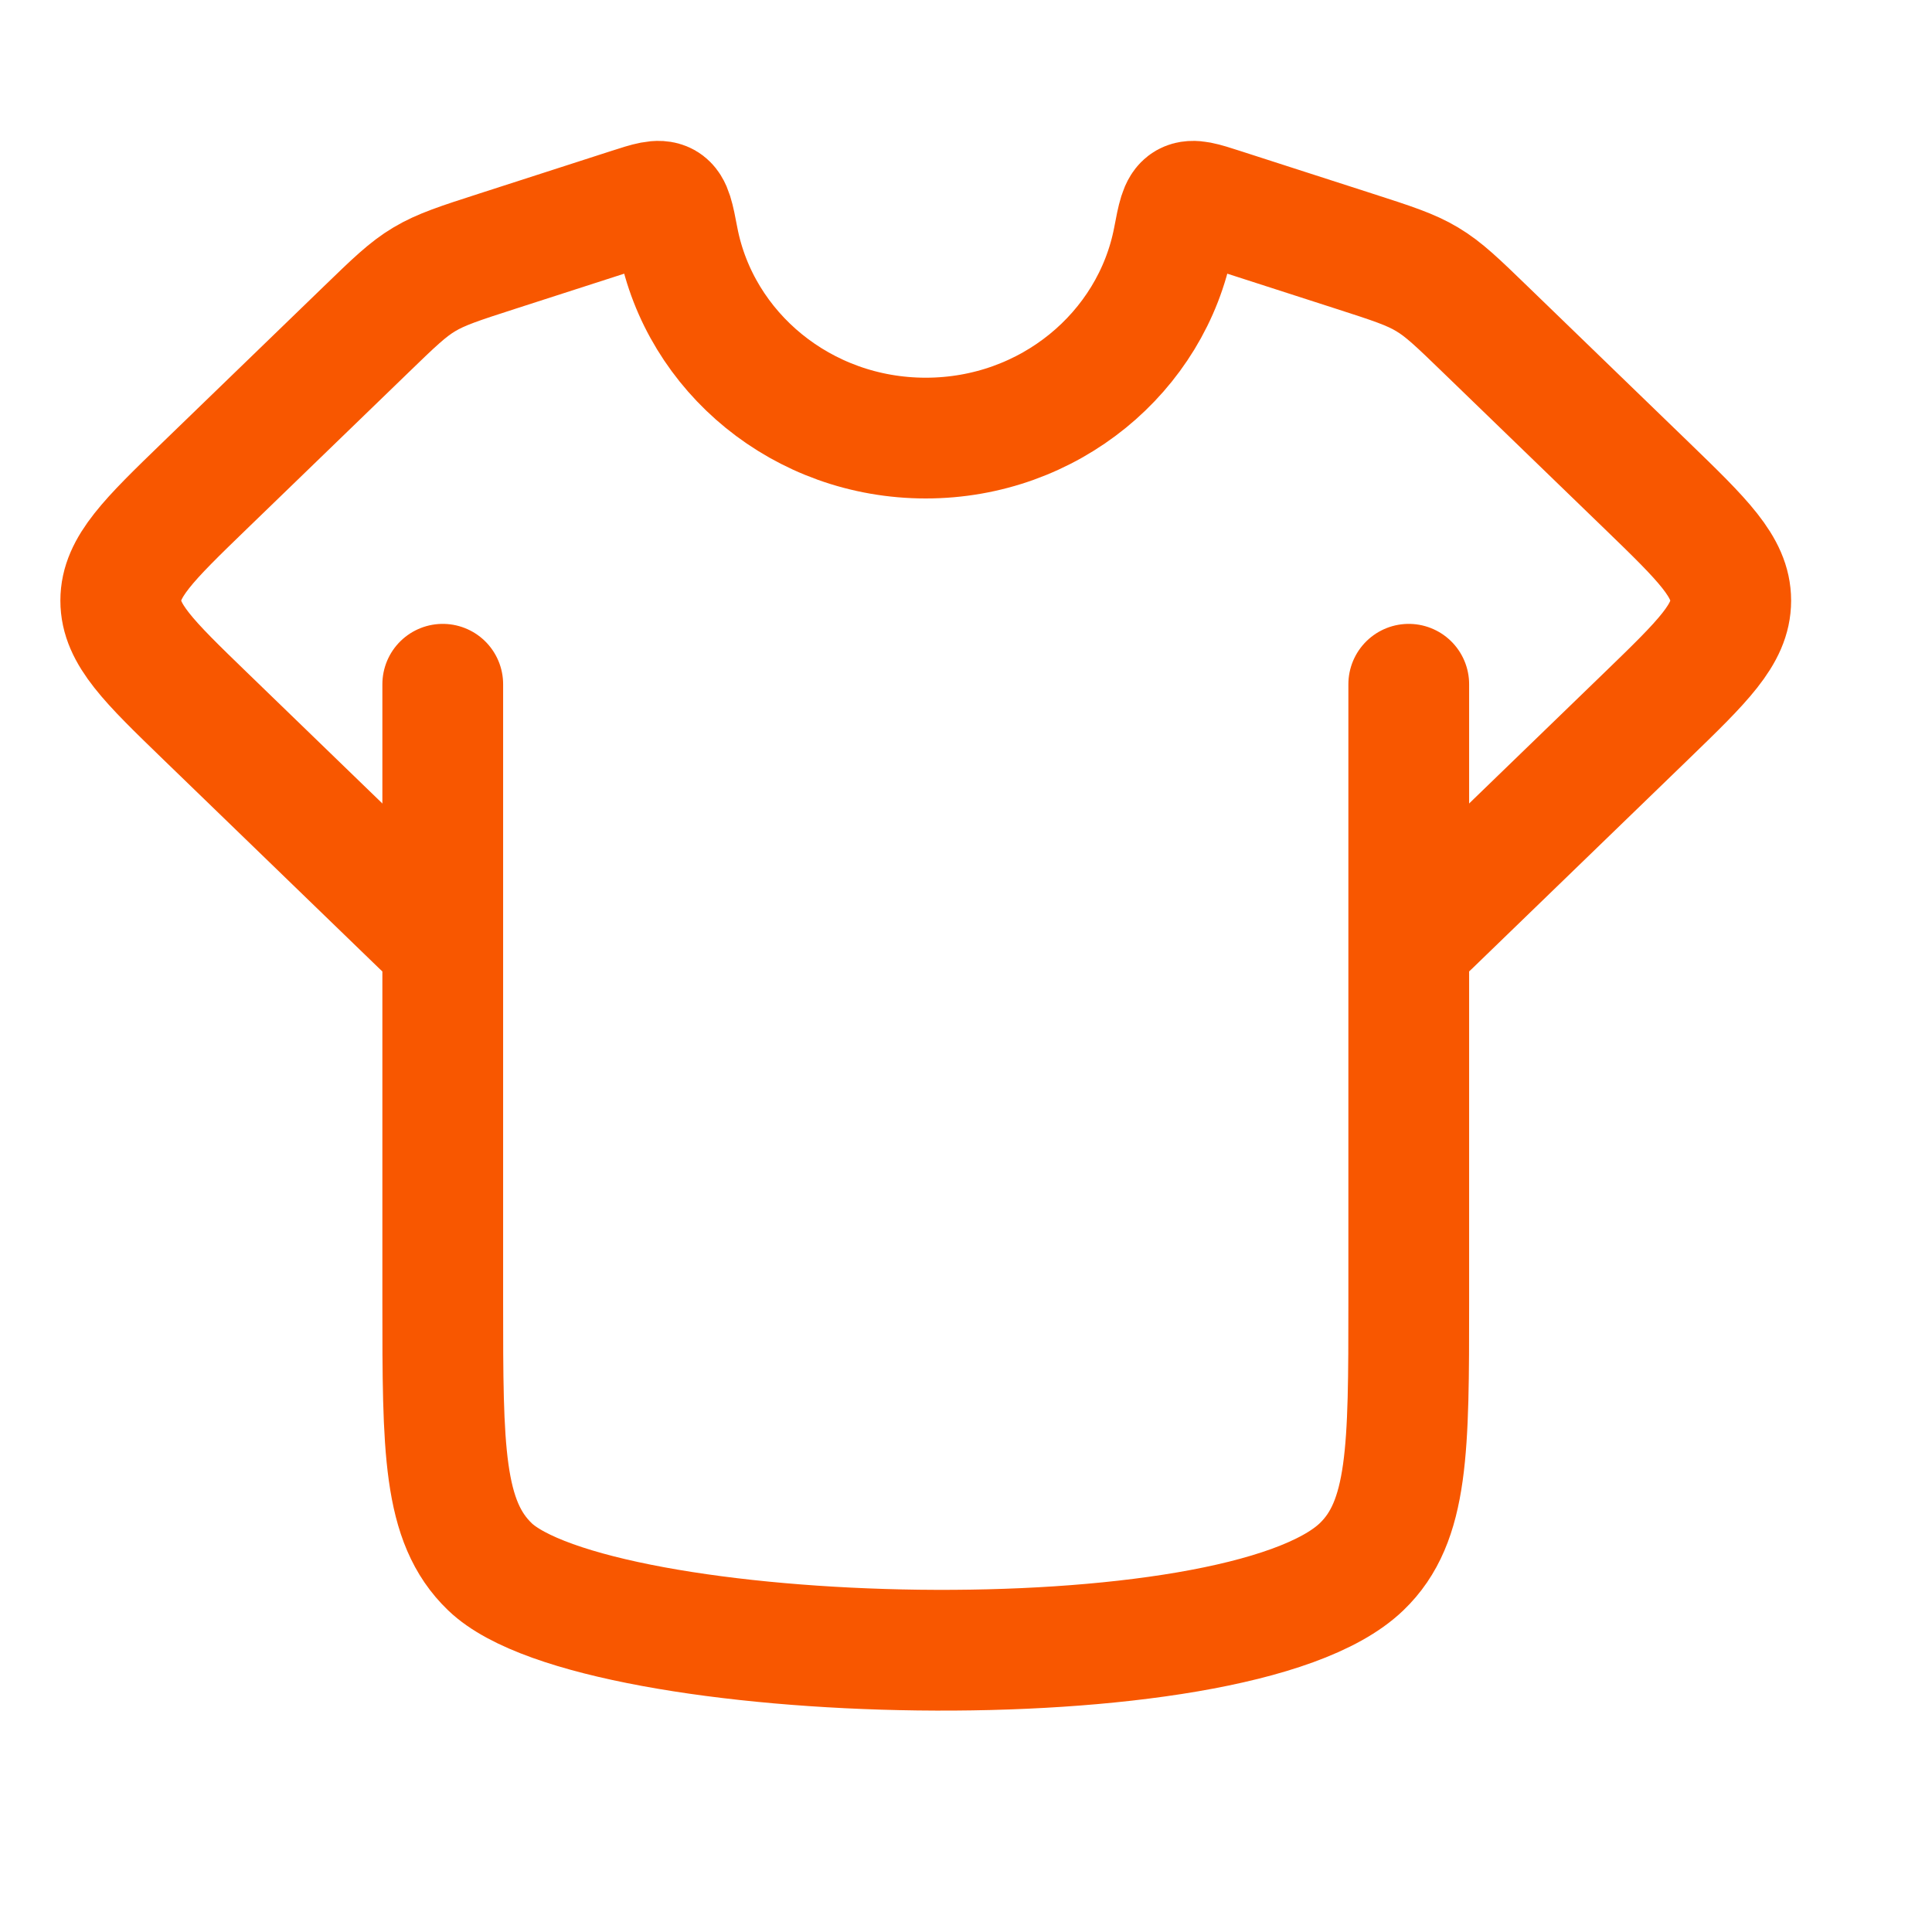
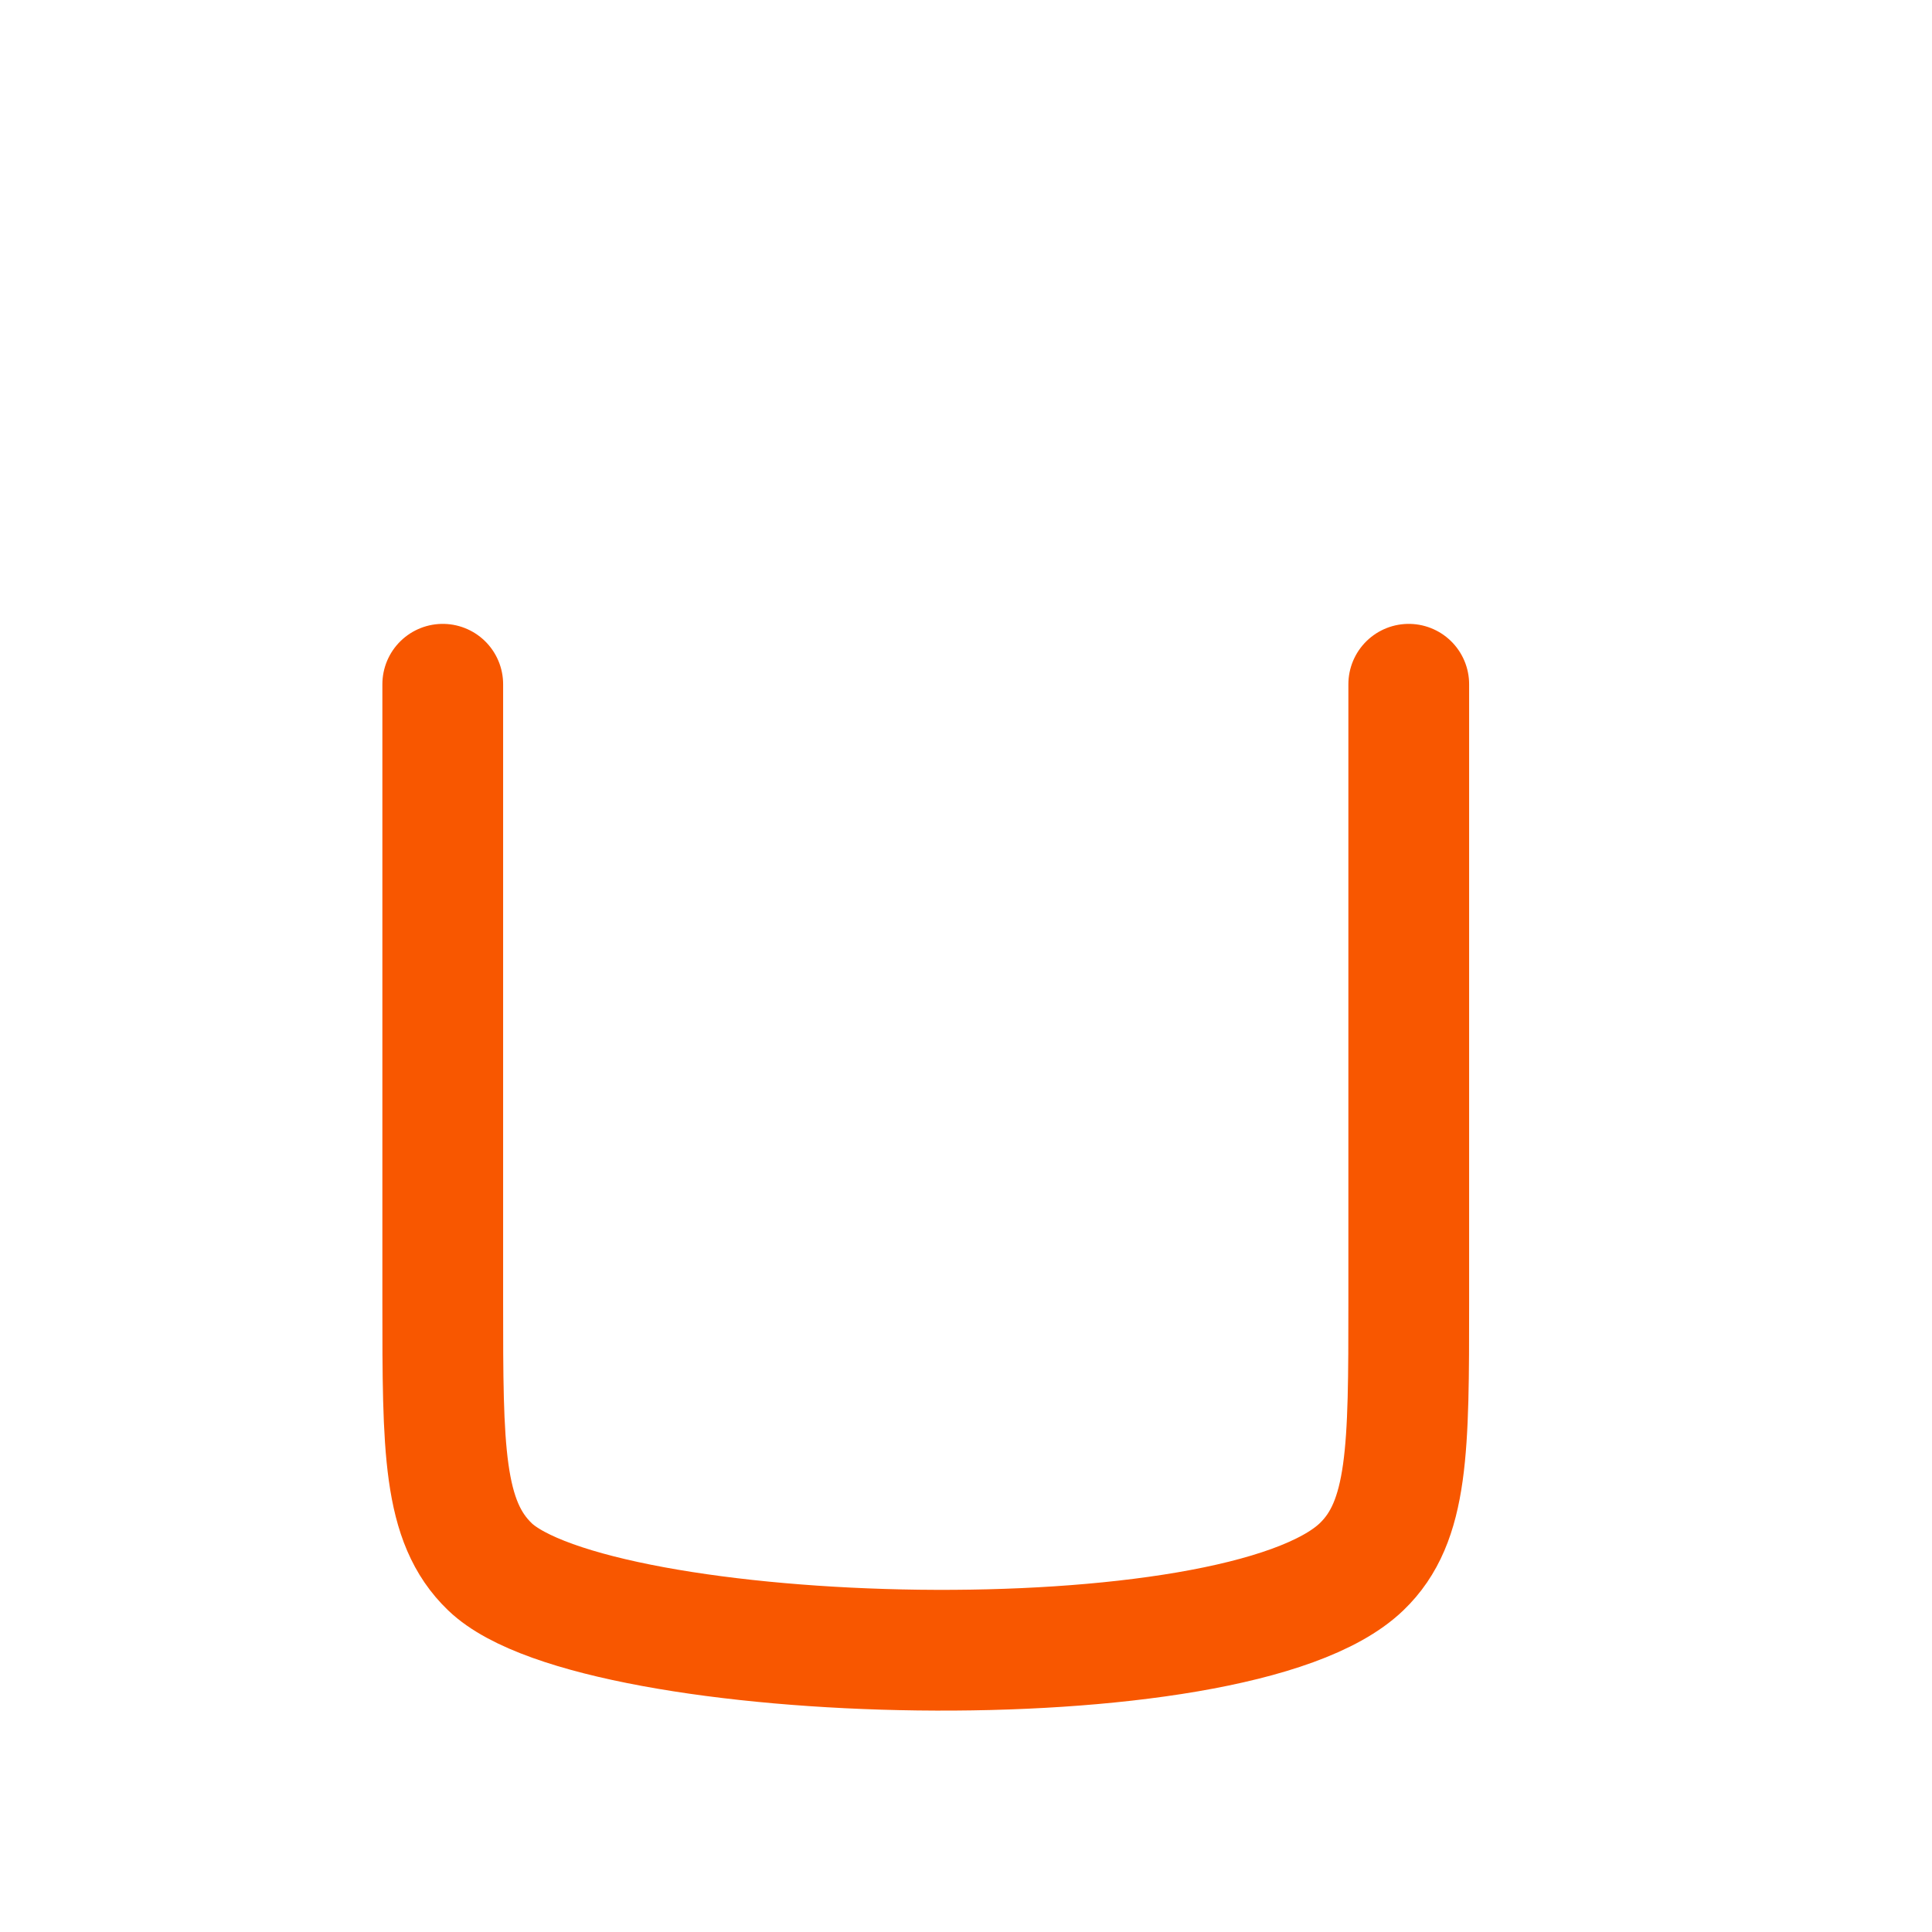
<svg xmlns="http://www.w3.org/2000/svg" width="24" height="24" viewBox="0 0 24 24" fill="none">
  <g id="Frame">
    <path id="Vector" d="M5.5 8.5V16.184C5.5 17.995 5.5 18.901 6.086 19.463C7.4 20.726 15.356 20.96 16.914 19.463C17.5 18.901 17.5 17.995 17.5 16.184V8.5" stroke="#F85700" stroke-width="1.5" stroke-linecap="round" />
-     <path id="Vector_2" d="M5.241 11.5L2.543 8.889C1.848 8.216 1.5 7.879 1.5 7.461C1.5 7.043 1.848 6.706 2.543 6.033L4.544 4.097C4.891 3.761 5.064 3.593 5.271 3.47C5.478 3.346 5.71 3.271 6.175 3.121L7.821 2.59C8.062 2.512 8.182 2.474 8.264 2.52C8.346 2.567 8.372 2.701 8.423 2.97C8.694 4.377 9.968 5.442 11.5 5.442C13.032 5.442 14.306 4.377 14.577 2.97C14.628 2.701 14.654 2.567 14.736 2.52C14.818 2.474 14.938 2.512 15.179 2.59L16.825 3.121C17.29 3.271 17.523 3.346 17.729 3.47C17.936 3.593 18.109 3.761 18.456 4.097L20.457 6.033C21.152 6.706 21.5 7.043 21.5 7.461C21.5 7.879 21.152 8.216 20.457 8.889L17.759 11.5" stroke="#F85700" stroke-width="1.5" stroke-linecap="round" stroke-linejoin="round" />
  </g>
</svg>